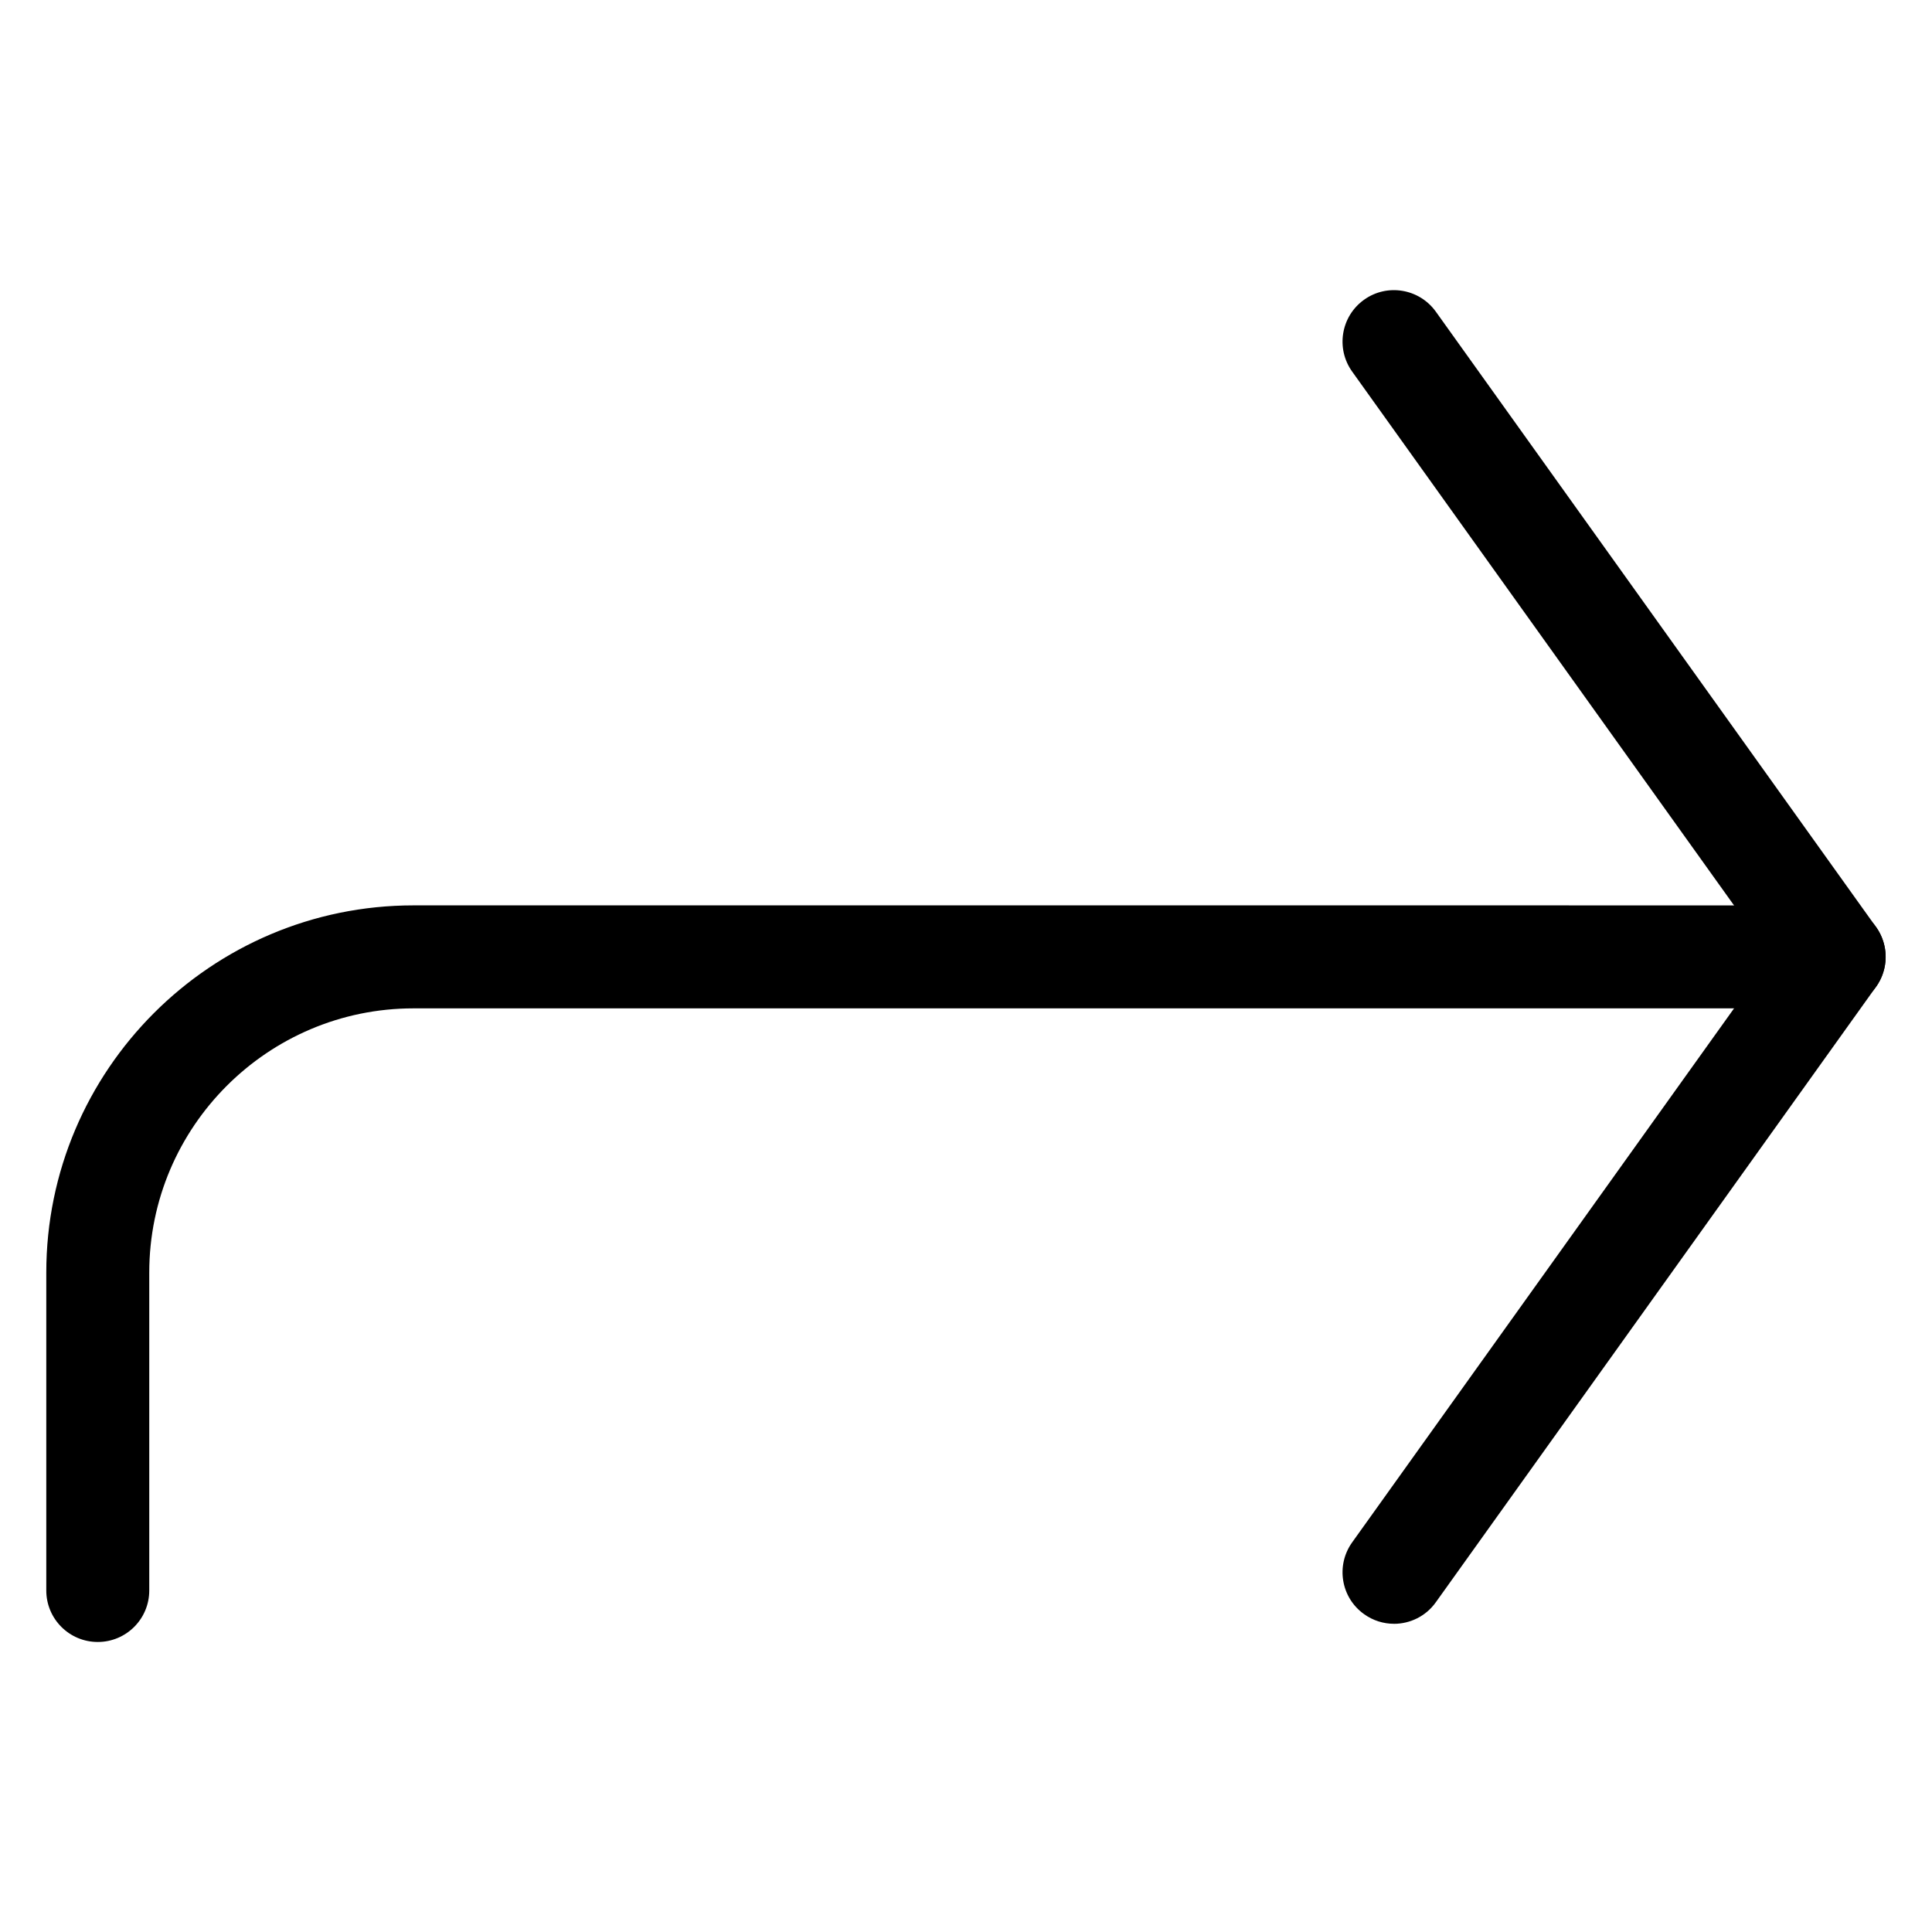
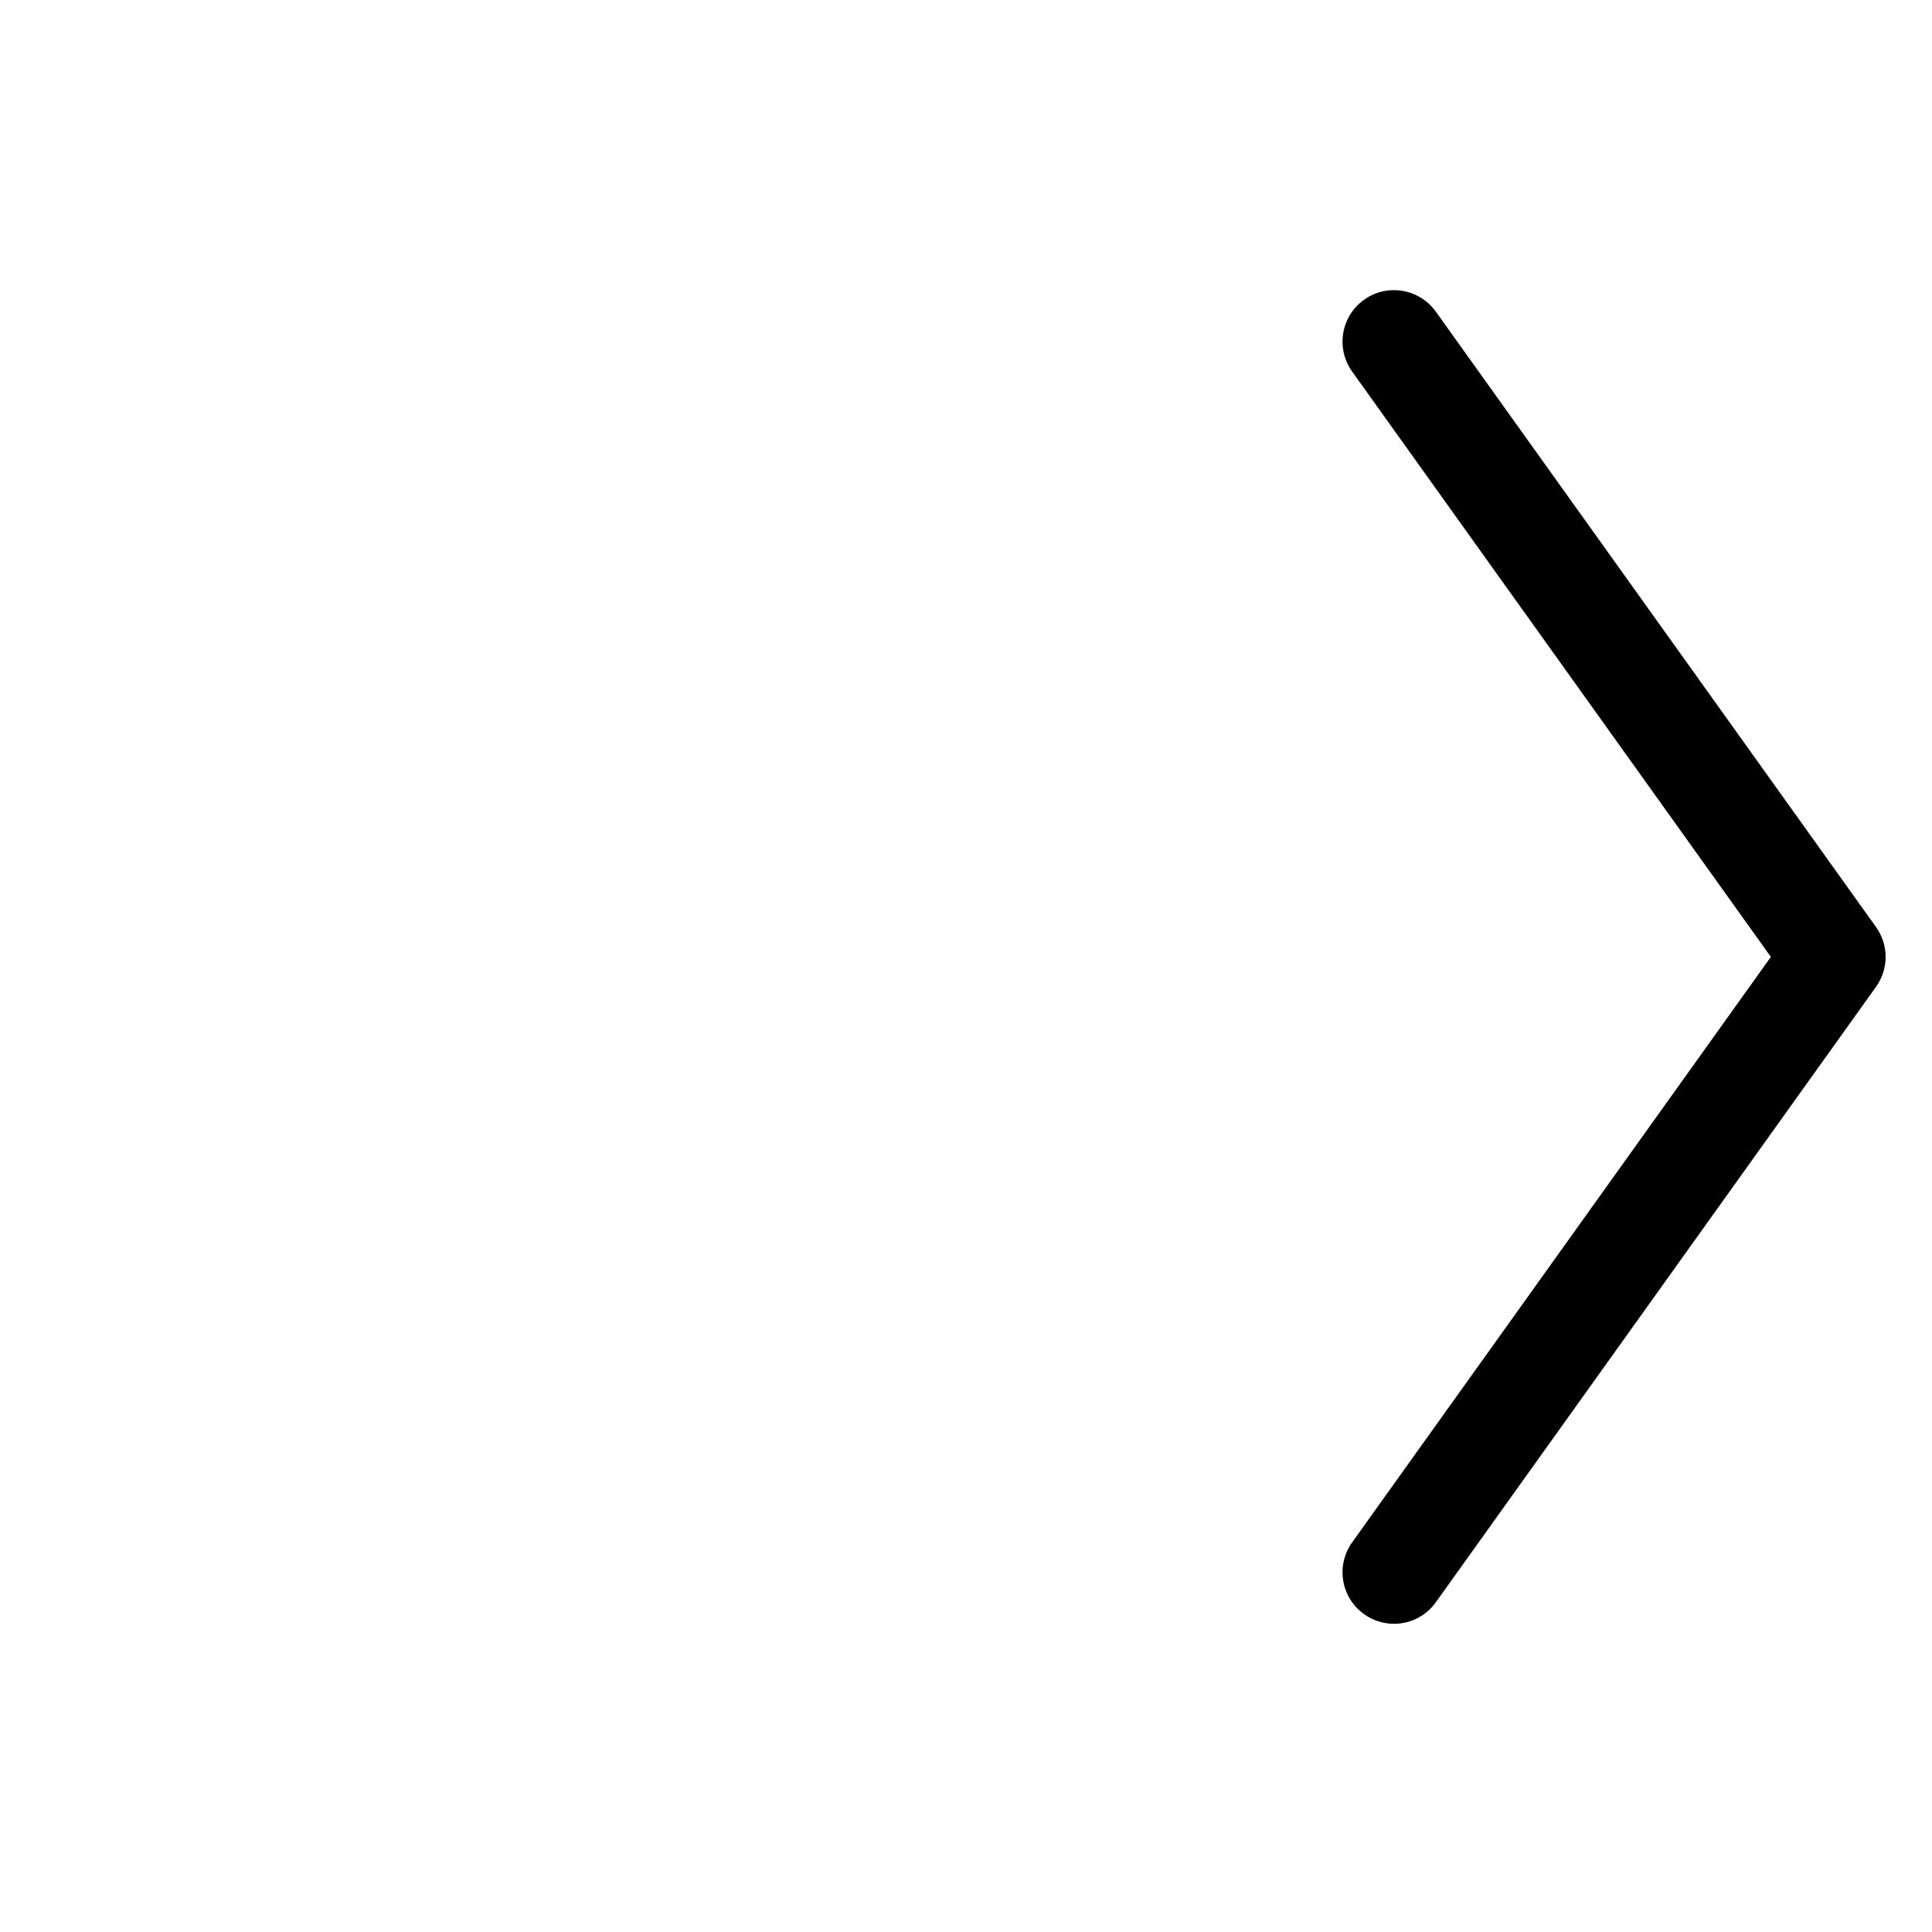
<svg xmlns="http://www.w3.org/2000/svg" fill="#000000" width="800px" height="800px" version="1.1" viewBox="144 144 512 512">
  <g>
    <path d="m513.4 574.32c-2.75 0-5.519-0.84-7.914-2.562-6.129-4.367-7.535-12.891-3.148-19.02l110.96-155.15-110.96-155.11c-4.387-6.129-2.981-14.652 3.148-19.039 6.109-4.387 14.633-2.961 19.02 3.148l116.65 163.07c3.402 4.766 3.402 11.125 0 15.871l-116.65 163.09c-2.644 3.719-6.844 5.711-11.105 5.711z" />
-     <path d="m169.91 579.14c-7.535 0-13.645-6.109-13.645-13.645v-84.242c0-53.676 43.664-97.32 97.32-97.32l376.49 0.004c7.535 0 13.645 6.109 13.645 13.645 0 7.535-6.109 13.645-13.645 13.645h-376.49c-38.605 0-70.031 31.402-70.031 70.031v84.242c0.004 7.531-6.106 13.641-13.641 13.641z" />
  </g>
</svg>